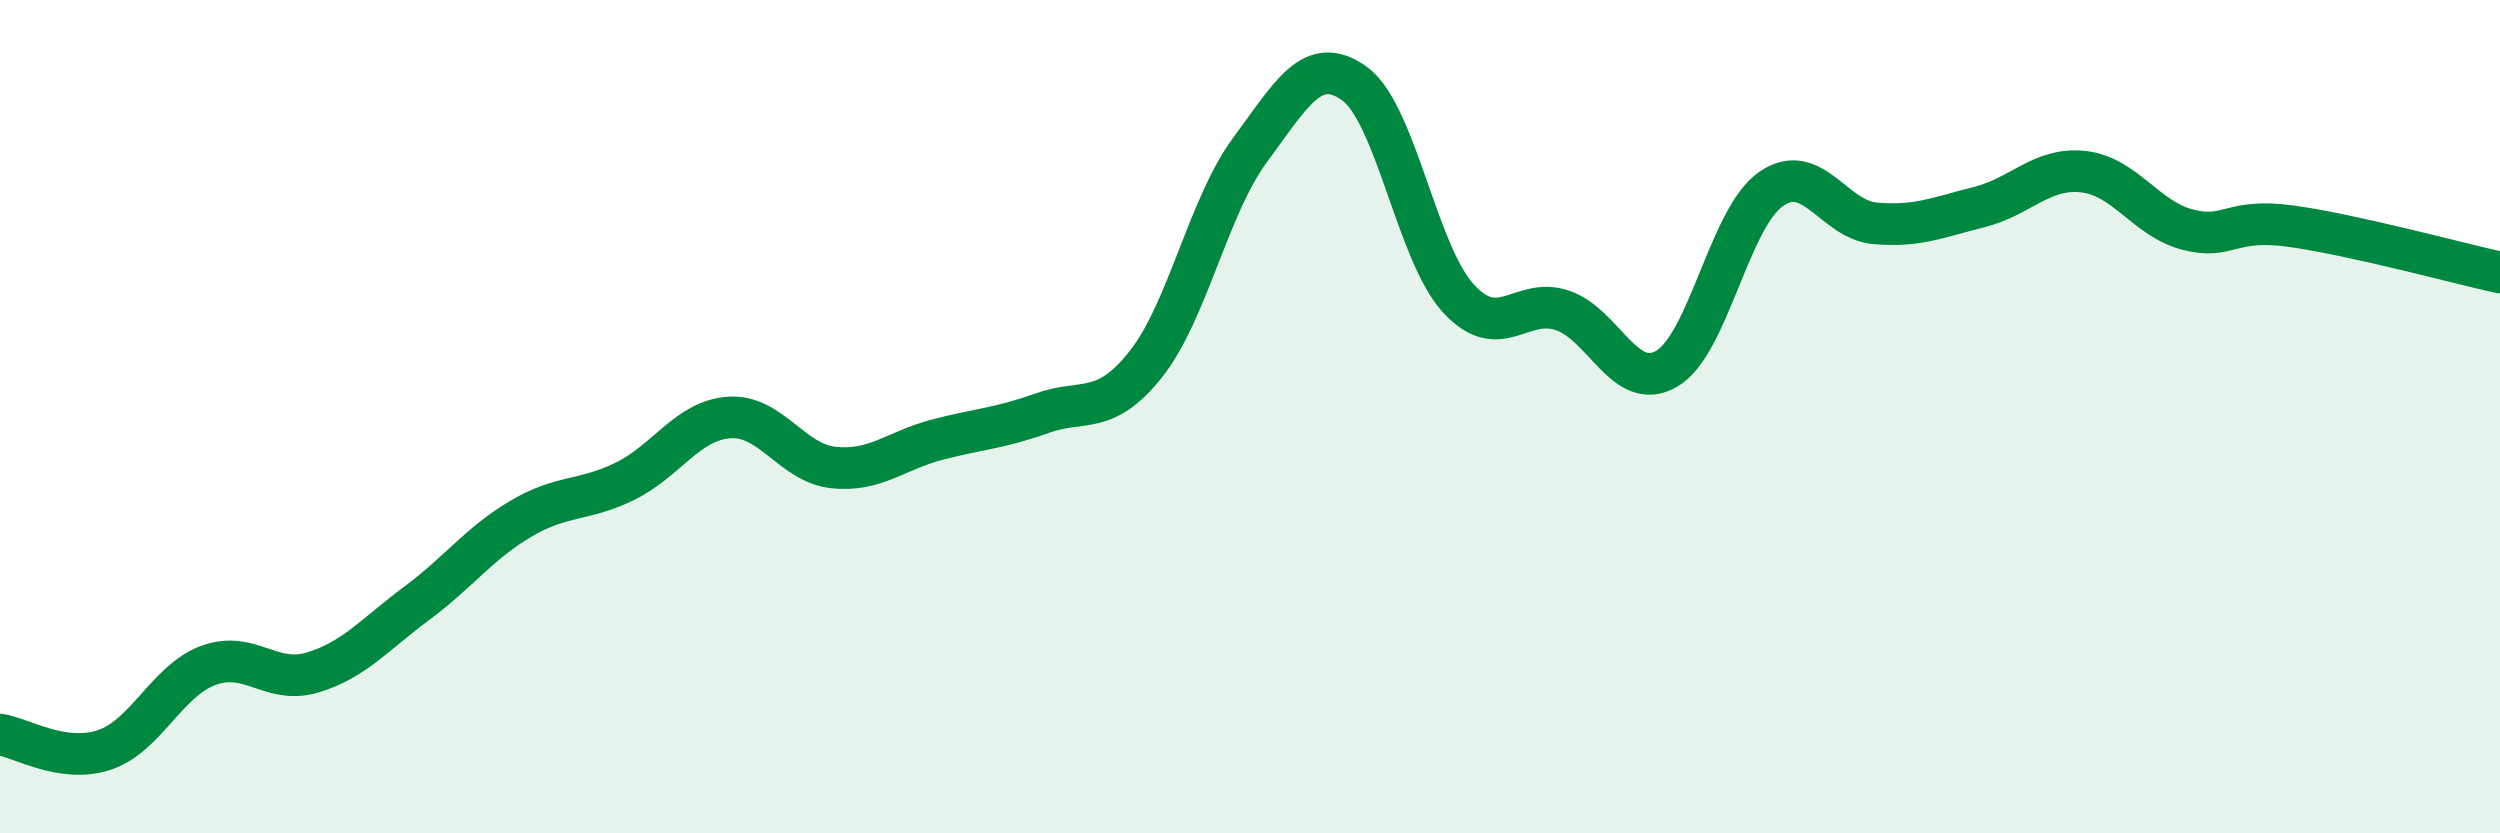
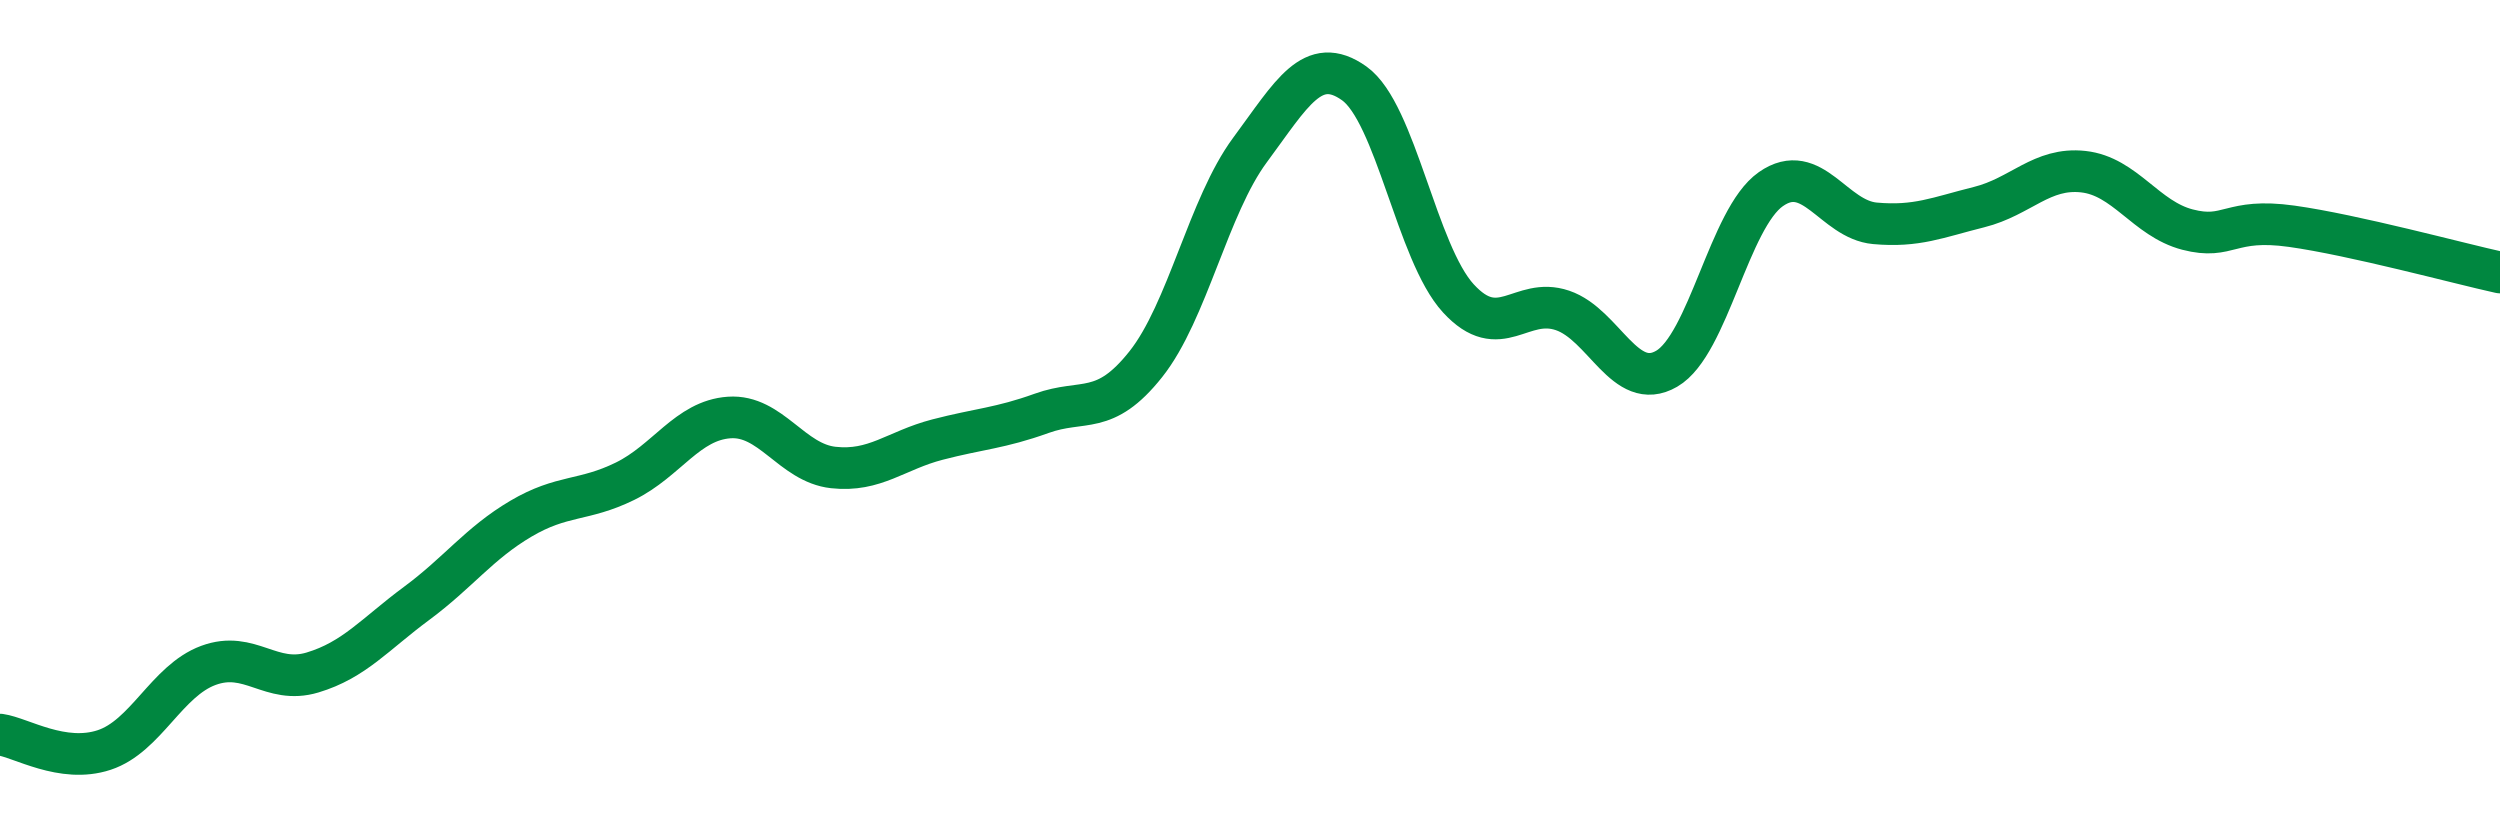
<svg xmlns="http://www.w3.org/2000/svg" width="60" height="20" viewBox="0 0 60 20">
-   <path d="M 0,17.63 C 0.5,17.7 1.5,18.33 2.5,18 C 3.5,17.67 4,16.34 5,15.97 C 6,15.6 6.5,16.44 7.5,16.14 C 8.5,15.84 9,15.22 10,14.48 C 11,13.74 11.5,13.04 12.5,12.45 C 13.5,11.86 14,12.04 15,11.55 C 16,11.06 16.5,10.09 17.5,10.02 C 18.5,9.95 19,11.11 20,11.22 C 21,11.33 21.5,10.81 22.5,10.55 C 23.5,10.29 24,10.28 25,9.92 C 26,9.56 26.5,10 27.5,8.74 C 28.5,7.48 29,4.95 30,3.6 C 31,2.25 31.5,1.29 32.5,2 C 33.5,2.71 34,6.07 35,7.16 C 36,8.25 36.5,7.11 37.5,7.45 C 38.5,7.79 39,9.43 40,8.85 C 41,8.27 41.5,5.24 42.5,4.54 C 43.5,3.84 44,5.27 45,5.36 C 46,5.45 46.5,5.22 47.5,4.97 C 48.5,4.72 49,4.01 50,4.12 C 51,4.23 51.5,5.25 52.5,5.51 C 53.5,5.77 53.5,5.22 55,5.43 C 56.5,5.64 59,6.32 60,6.54L60 20L0 20Z" fill="#008740" opacity="0.1" stroke-linecap="round" stroke-linejoin="round" />
  <path d="M 0,17.63 C 0.5,17.7 1.5,18.33 2.5,18 C 3.5,17.67 4,16.34 5,15.97 C 6,15.6 6.5,16.44 7.5,16.14 C 8.5,15.84 9,15.22 10,14.48 C 11,13.74 11.5,13.04 12.5,12.45 C 13.5,11.86 14,12.04 15,11.55 C 16,11.06 16.5,10.09 17.5,10.02 C 18.5,9.95 19,11.11 20,11.22 C 21,11.33 21.5,10.81 22.5,10.55 C 23.5,10.29 24,10.28 25,9.92 C 26,9.56 26.5,10 27.5,8.74 C 28.5,7.48 29,4.95 30,3.6 C 31,2.25 31.5,1.29 32.5,2 C 33.5,2.71 34,6.07 35,7.16 C 36,8.25 36.5,7.11 37.5,7.45 C 38.5,7.79 39,9.43 40,8.85 C 41,8.27 41.5,5.24 42.5,4.54 C 43.5,3.84 44,5.27 45,5.36 C 46,5.45 46.5,5.22 47.5,4.97 C 48.5,4.72 49,4.01 50,4.12 C 51,4.23 51.5,5.25 52.5,5.51 C 53.5,5.77 53.5,5.22 55,5.43 C 56.5,5.64 59,6.32 60,6.54" stroke="#008740" stroke-width="1" fill="none" stroke-linecap="round" stroke-linejoin="round" />
</svg>